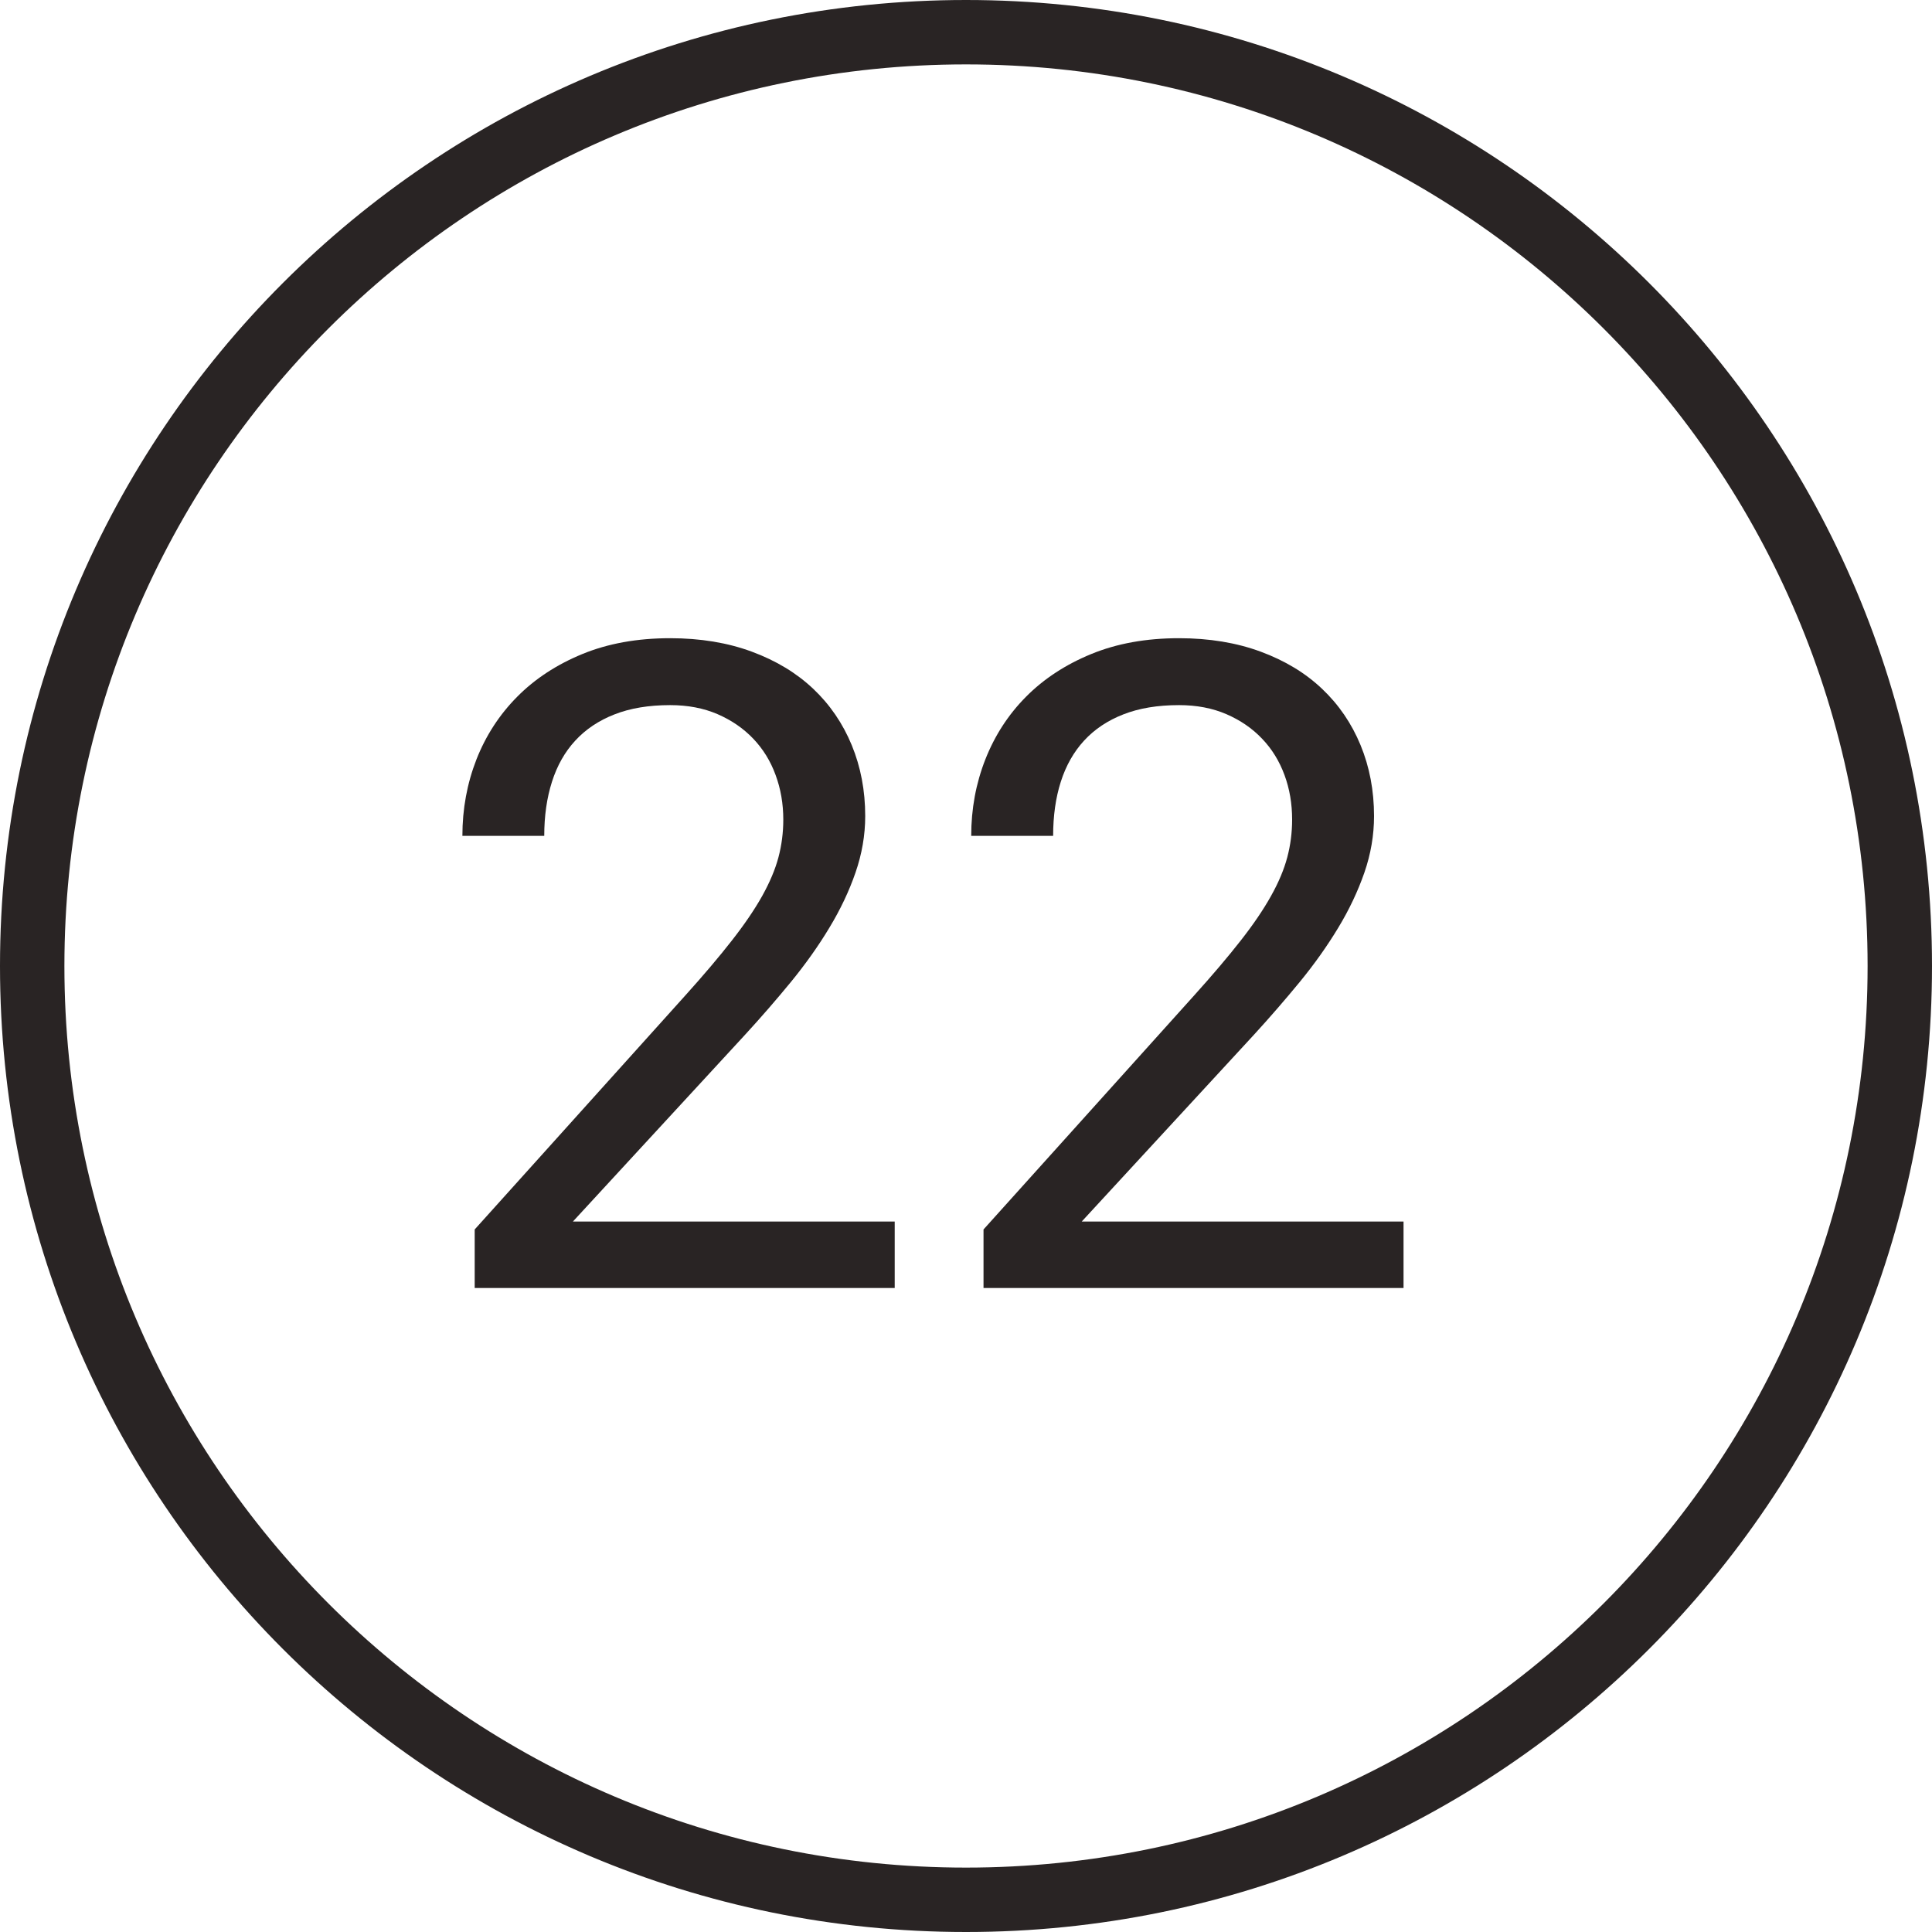
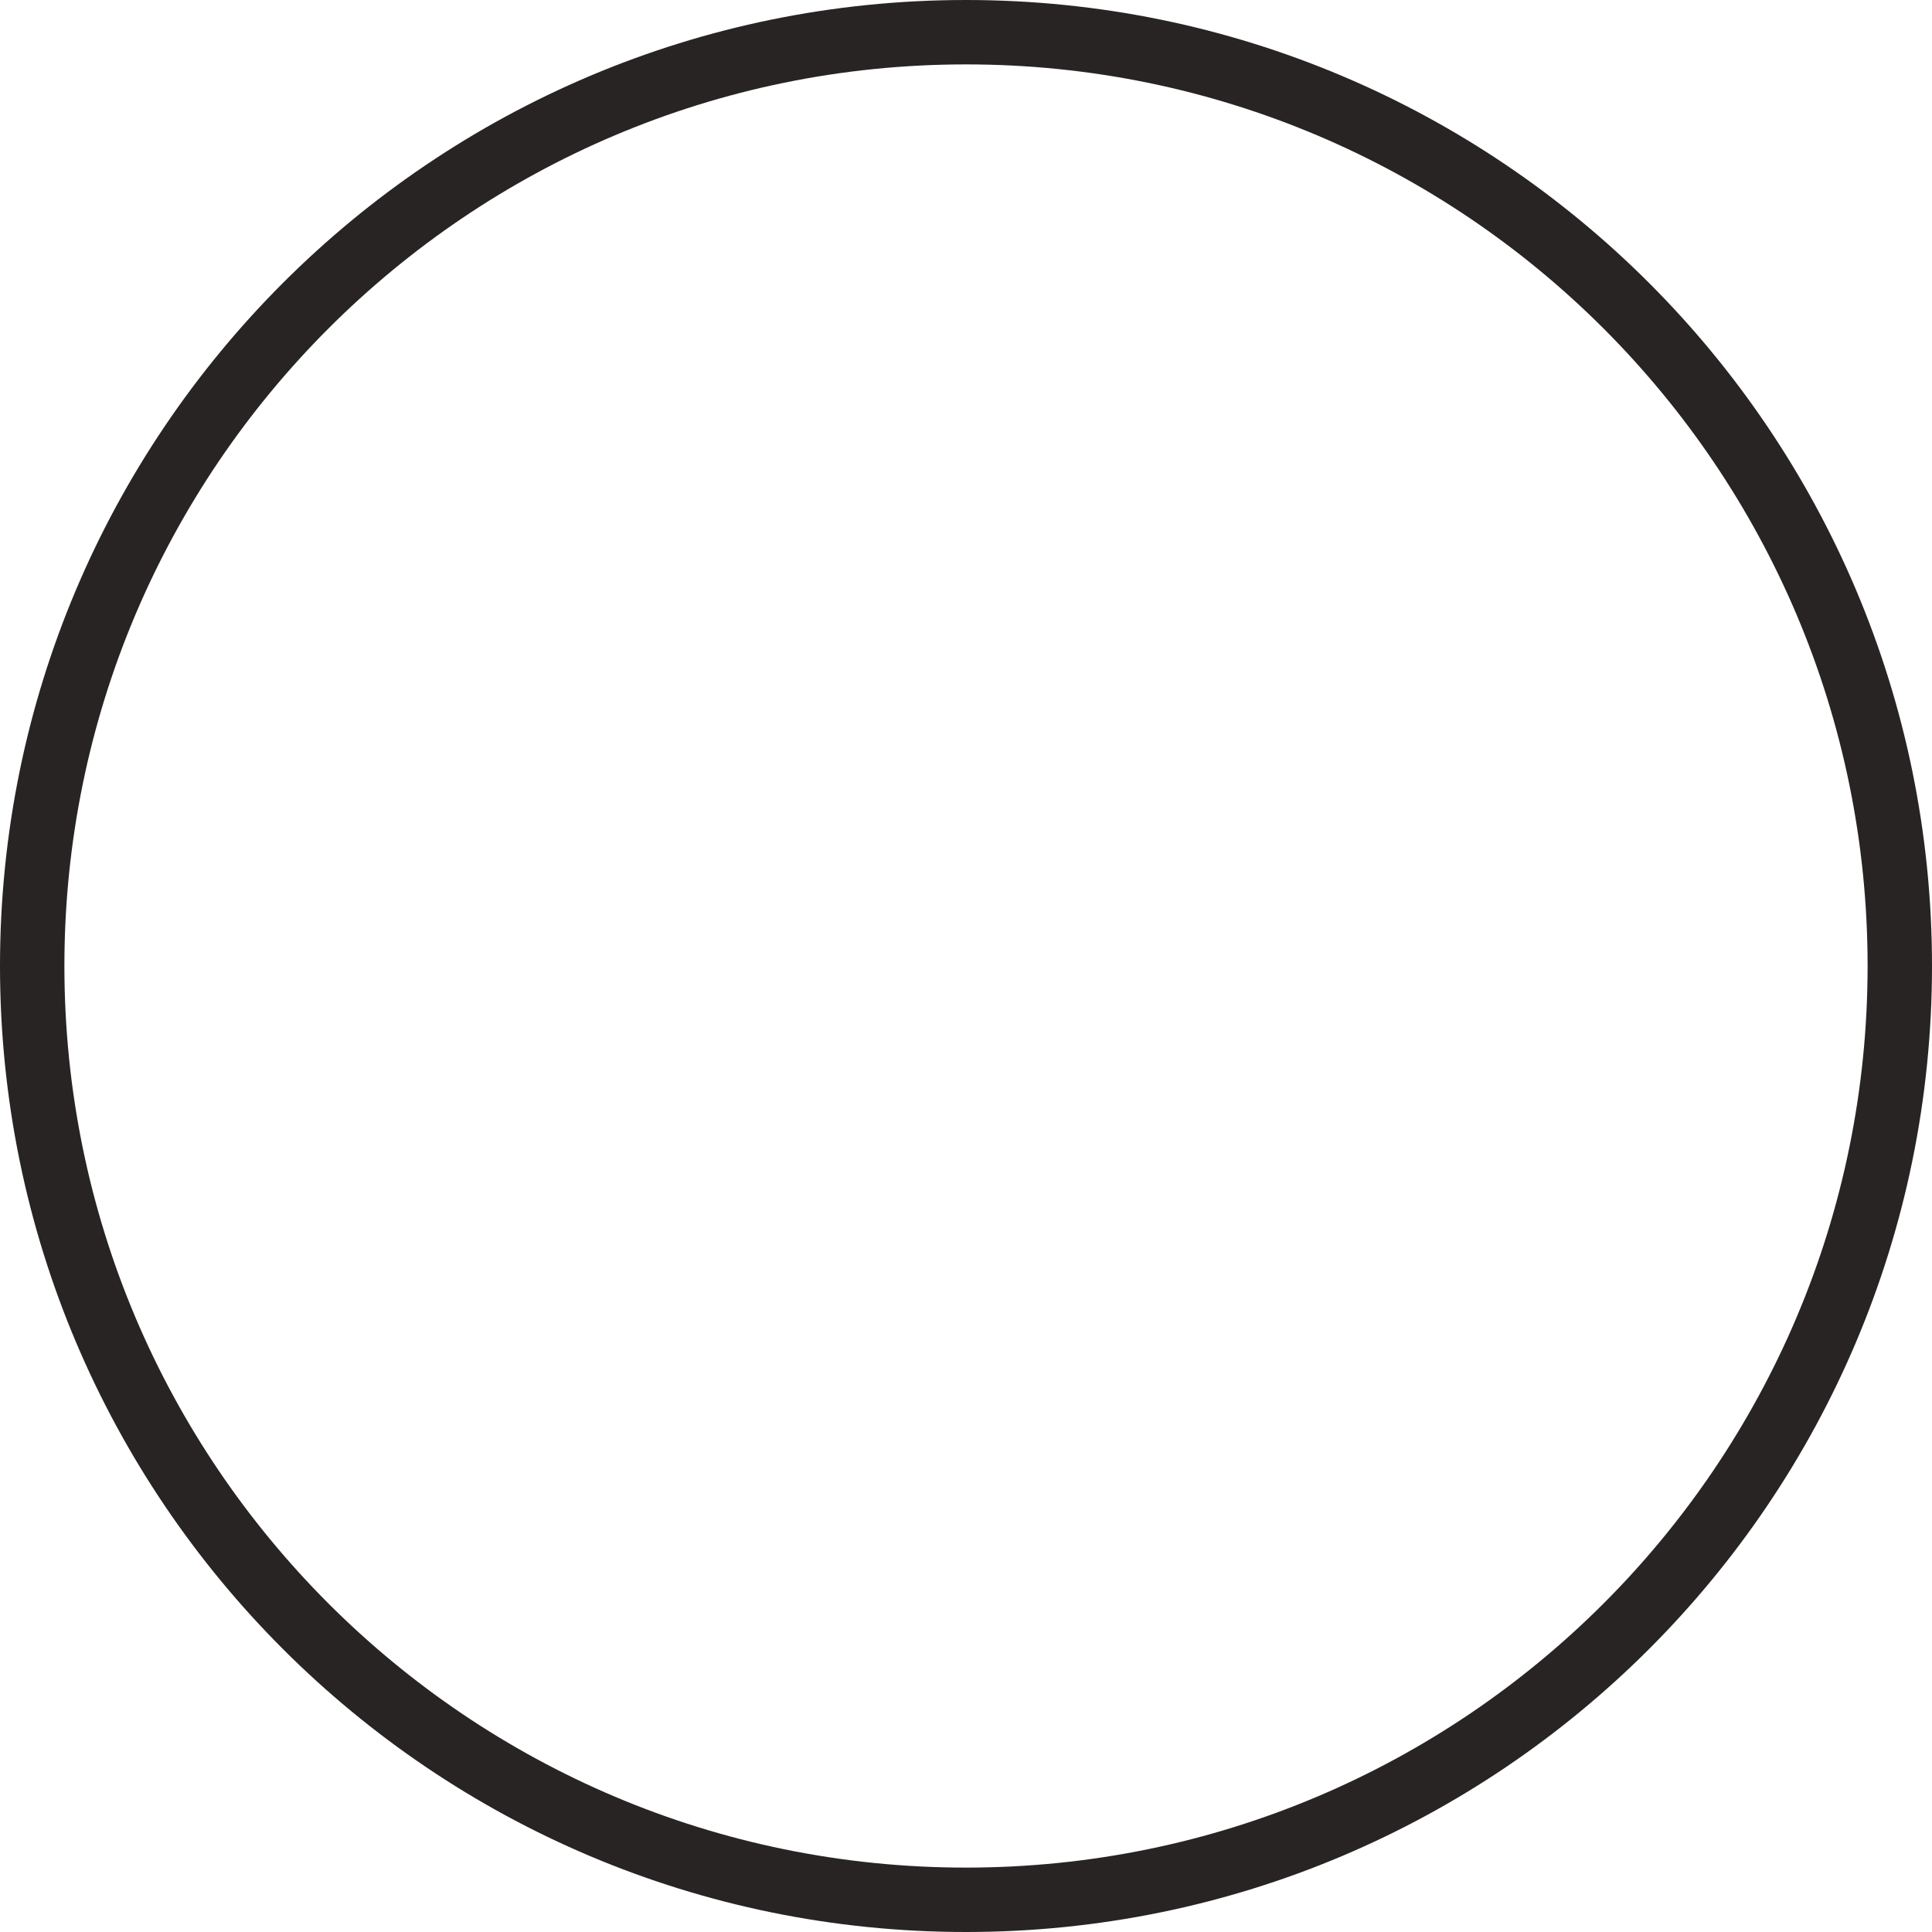
<svg xmlns="http://www.w3.org/2000/svg" width="30px" height="30px" viewBox="0 0 30 30" version="1.1">
  <title>outline-22</title>
  <desc>Created with Sketch.</desc>
  <defs />
  <g id="Page-1" stroke="none" stroke-width="1" fill="none" fill-rule="evenodd">
    <g id="Cause" transform="translate(-795, -2487)" fill="#292424">
      <g id="Outlined" transform="translate(60, 2487)">
        <g id="22" transform="translate(735, 0)">
          <path d="M15,29 C22.732,29 29,22.732 29,15 C29,7.268 22.732,1 15,1 C7.268,1 1,7.268 1,15 C1,22.732 7.268,29 15,29 Z M15,30 C6.716,30 0,23.284 0,15 C0,6.716 6.716,0 15,0 C23.284,0 30,6.716 30,15 C30,23.284 23.284,30 15,30 Z" id="Oval-2" fill-rule="nonzero" />
-           <path d="M13.893,20 L7.371,20 L7.371,19.091 L10.632,15.468 C10.924,15.144 11.167,14.857 11.363,14.606 C11.559,14.356 11.716,14.125 11.835,13.913 C11.953,13.701 12.038,13.5 12.088,13.311 C12.138,13.122 12.163,12.927 12.163,12.727 C12.163,12.48 12.123,12.249 12.043,12.033 C11.964,11.816 11.847,11.628 11.695,11.469 C11.542,11.309 11.358,11.183 11.141,11.089 C10.925,10.996 10.68,10.949 10.406,10.949 C10.074,10.949 9.785,10.997 9.542,11.093 C9.298,11.188 9.095,11.324 8.933,11.5 C8.771,11.675 8.651,11.888 8.571,12.139 C8.491,12.389 8.451,12.67 8.451,12.979 L7.18,12.979 C7.18,12.56 7.253,12.165 7.398,11.793 C7.544,11.422 7.755,11.097 8.031,10.819 C8.306,10.541 8.644,10.32 9.042,10.156 C9.441,9.992 9.896,9.91 10.406,9.91 C10.876,9.91 11.298,9.98 11.674,10.119 C12.05,10.258 12.368,10.45 12.628,10.696 C12.888,10.942 13.087,11.234 13.226,11.571 C13.365,11.909 13.435,12.275 13.435,12.672 C13.435,12.968 13.384,13.261 13.284,13.55 C13.184,13.84 13.048,14.126 12.877,14.408 C12.707,14.691 12.508,14.97 12.283,15.246 C12.057,15.521 11.819,15.796 11.568,16.069 L8.896,18.968 L13.893,18.968 L13.893,20 Z M21.794,20 L15.272,20 L15.272,19.091 L18.533,15.468 C18.825,15.144 19.069,14.857 19.265,14.606 C19.461,14.356 19.618,14.125 19.736,13.913 C19.855,13.701 19.939,13.5 19.989,13.311 C20.039,13.122 20.064,12.927 20.064,12.727 C20.064,12.48 20.025,12.249 19.945,12.033 C19.865,11.816 19.749,11.628 19.596,11.469 C19.444,11.309 19.259,11.183 19.042,11.089 C18.826,10.996 18.581,10.949 18.308,10.949 C17.975,10.949 17.687,10.997 17.443,11.093 C17.199,11.188 16.996,11.324 16.834,11.5 C16.673,11.675 16.552,11.888 16.472,12.139 C16.392,12.389 16.353,12.67 16.353,12.979 L15.081,12.979 C15.081,12.56 15.154,12.165 15.3,11.793 C15.446,11.422 15.656,11.097 15.932,10.819 C16.208,10.541 16.545,10.32 16.944,10.156 C17.343,9.992 17.797,9.91 18.308,9.91 C18.777,9.91 19.2,9.98 19.576,10.119 C19.952,10.258 20.27,10.45 20.529,10.696 C20.789,10.942 20.988,11.234 21.127,11.571 C21.266,11.909 21.336,12.275 21.336,12.672 C21.336,12.968 21.286,13.261 21.186,13.55 C21.085,13.84 20.95,14.126 20.779,14.408 C20.608,14.691 20.41,14.97 20.184,15.246 C19.958,15.521 19.72,15.796 19.47,16.069 L16.797,18.968 L21.794,18.968 L21.794,20 Z" id="23" />
        </g>
      </g>
    </g>
  </g>
</svg>